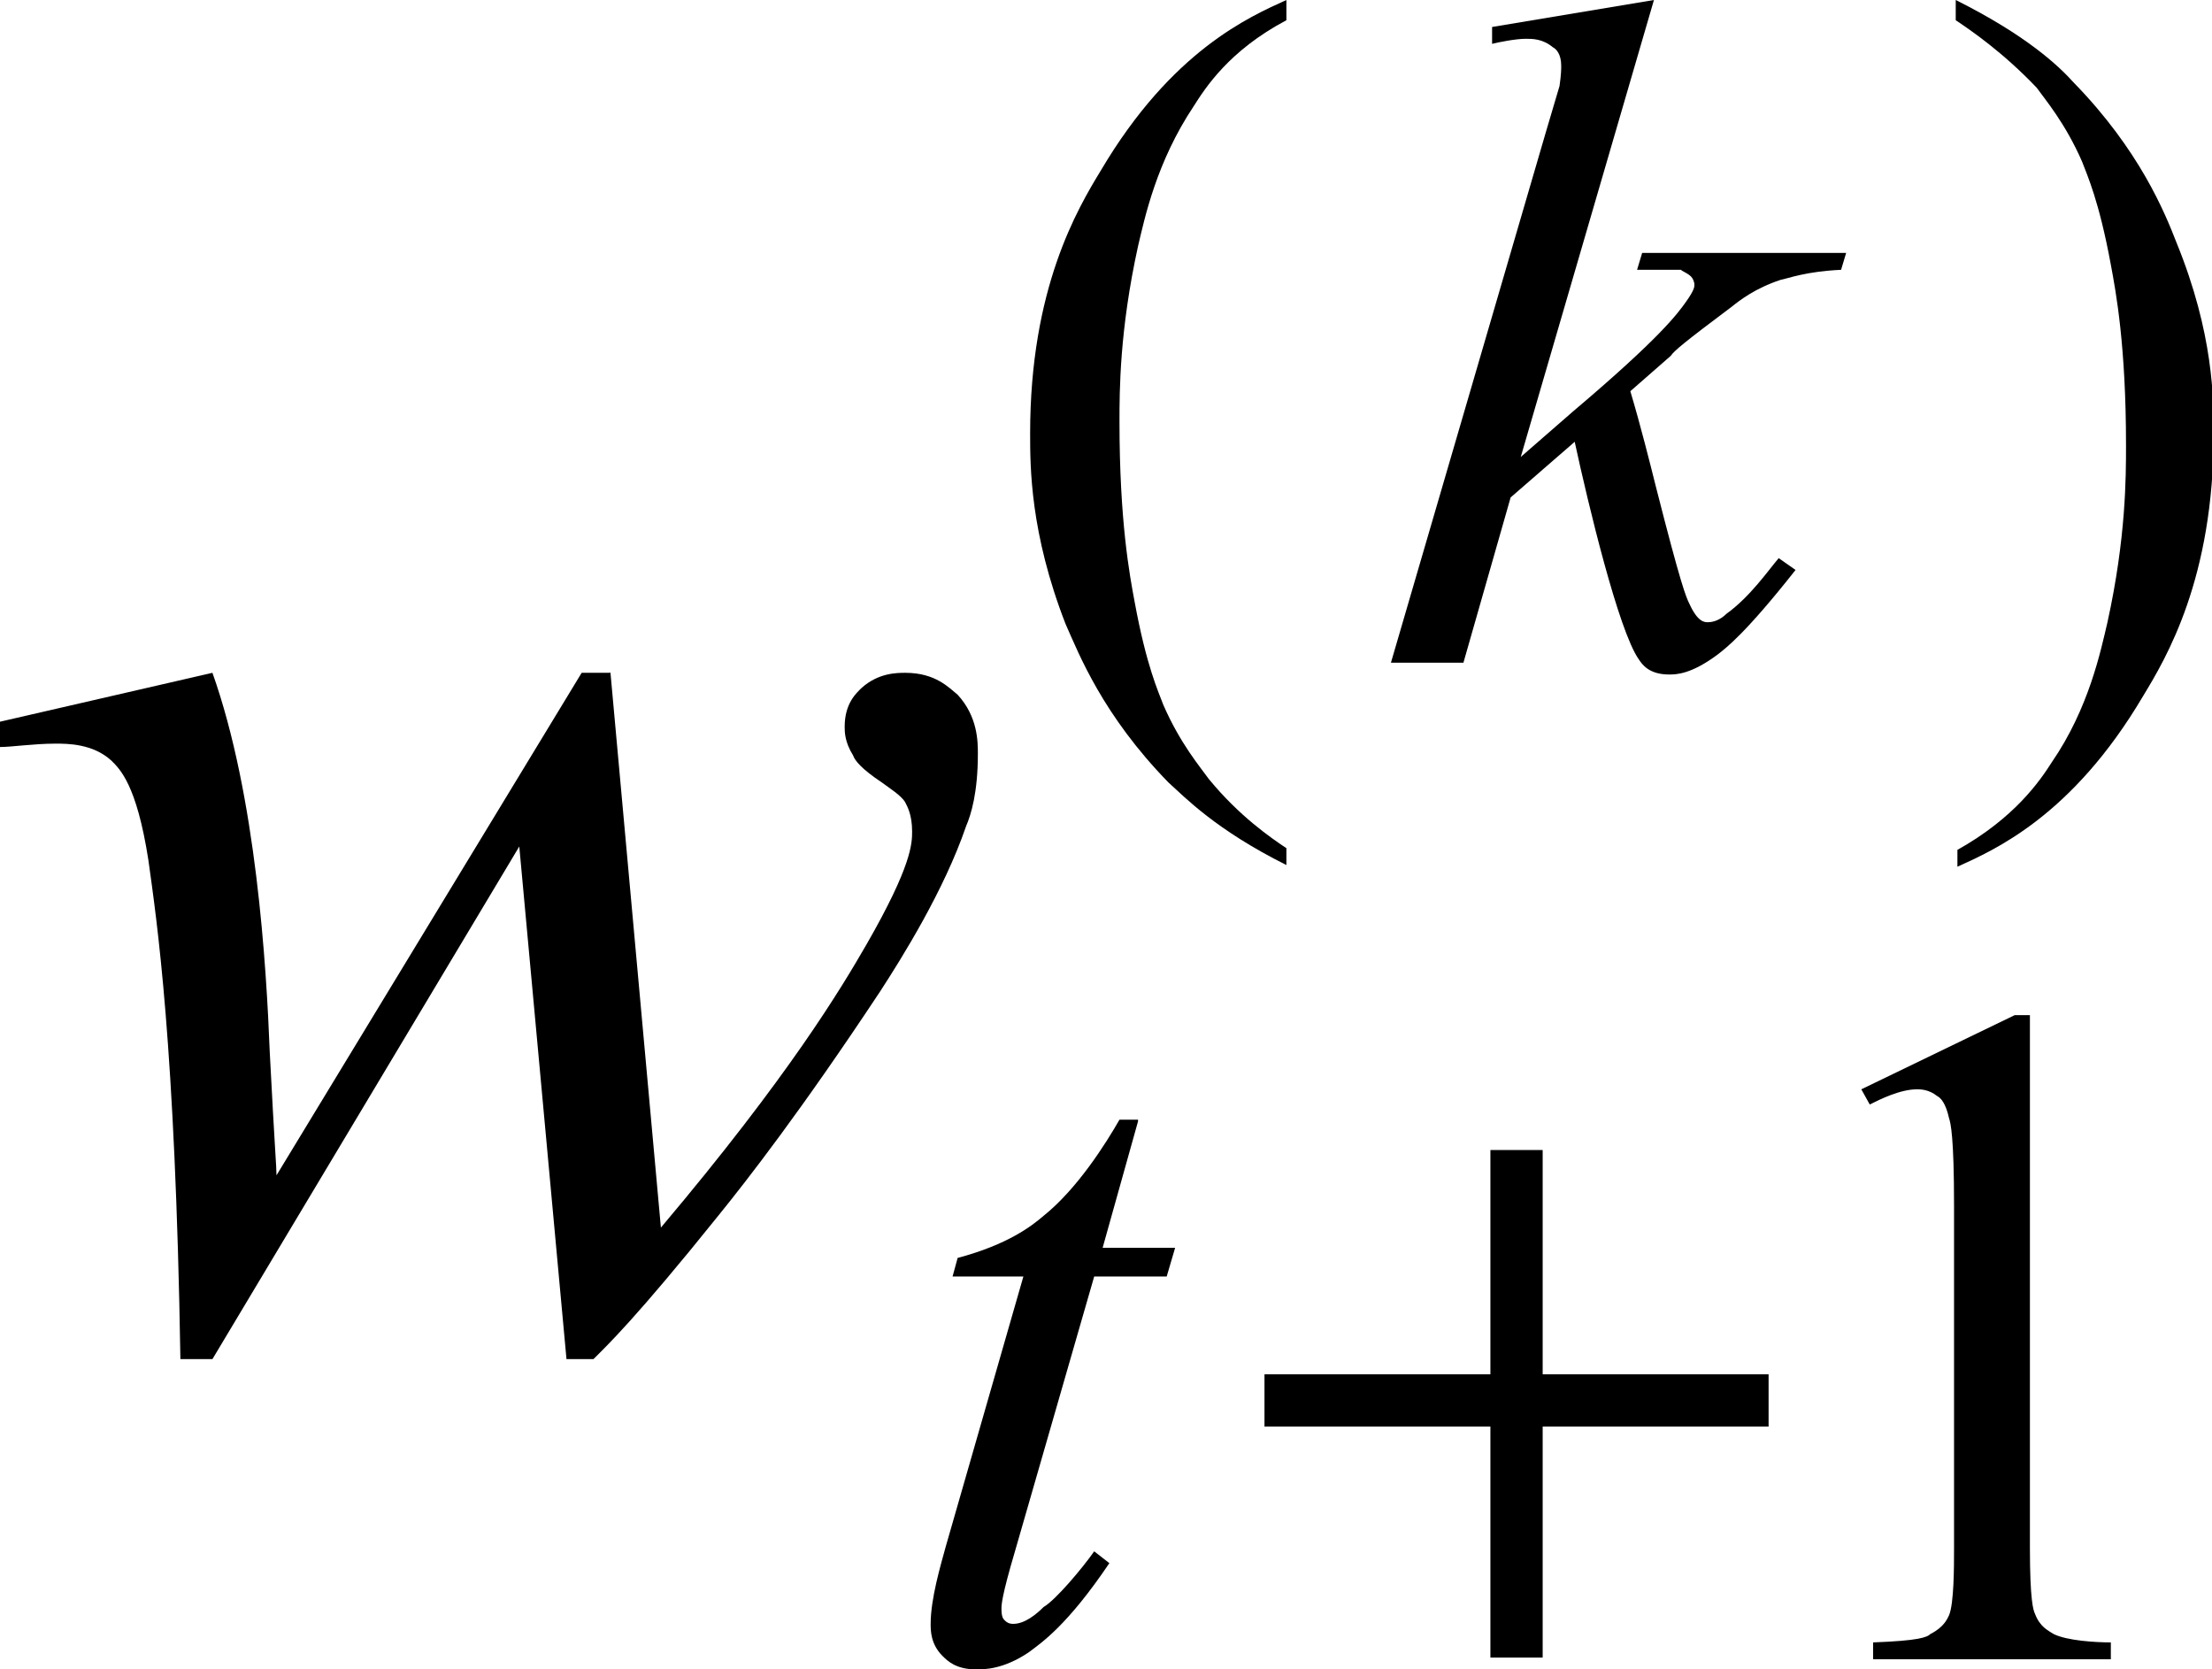
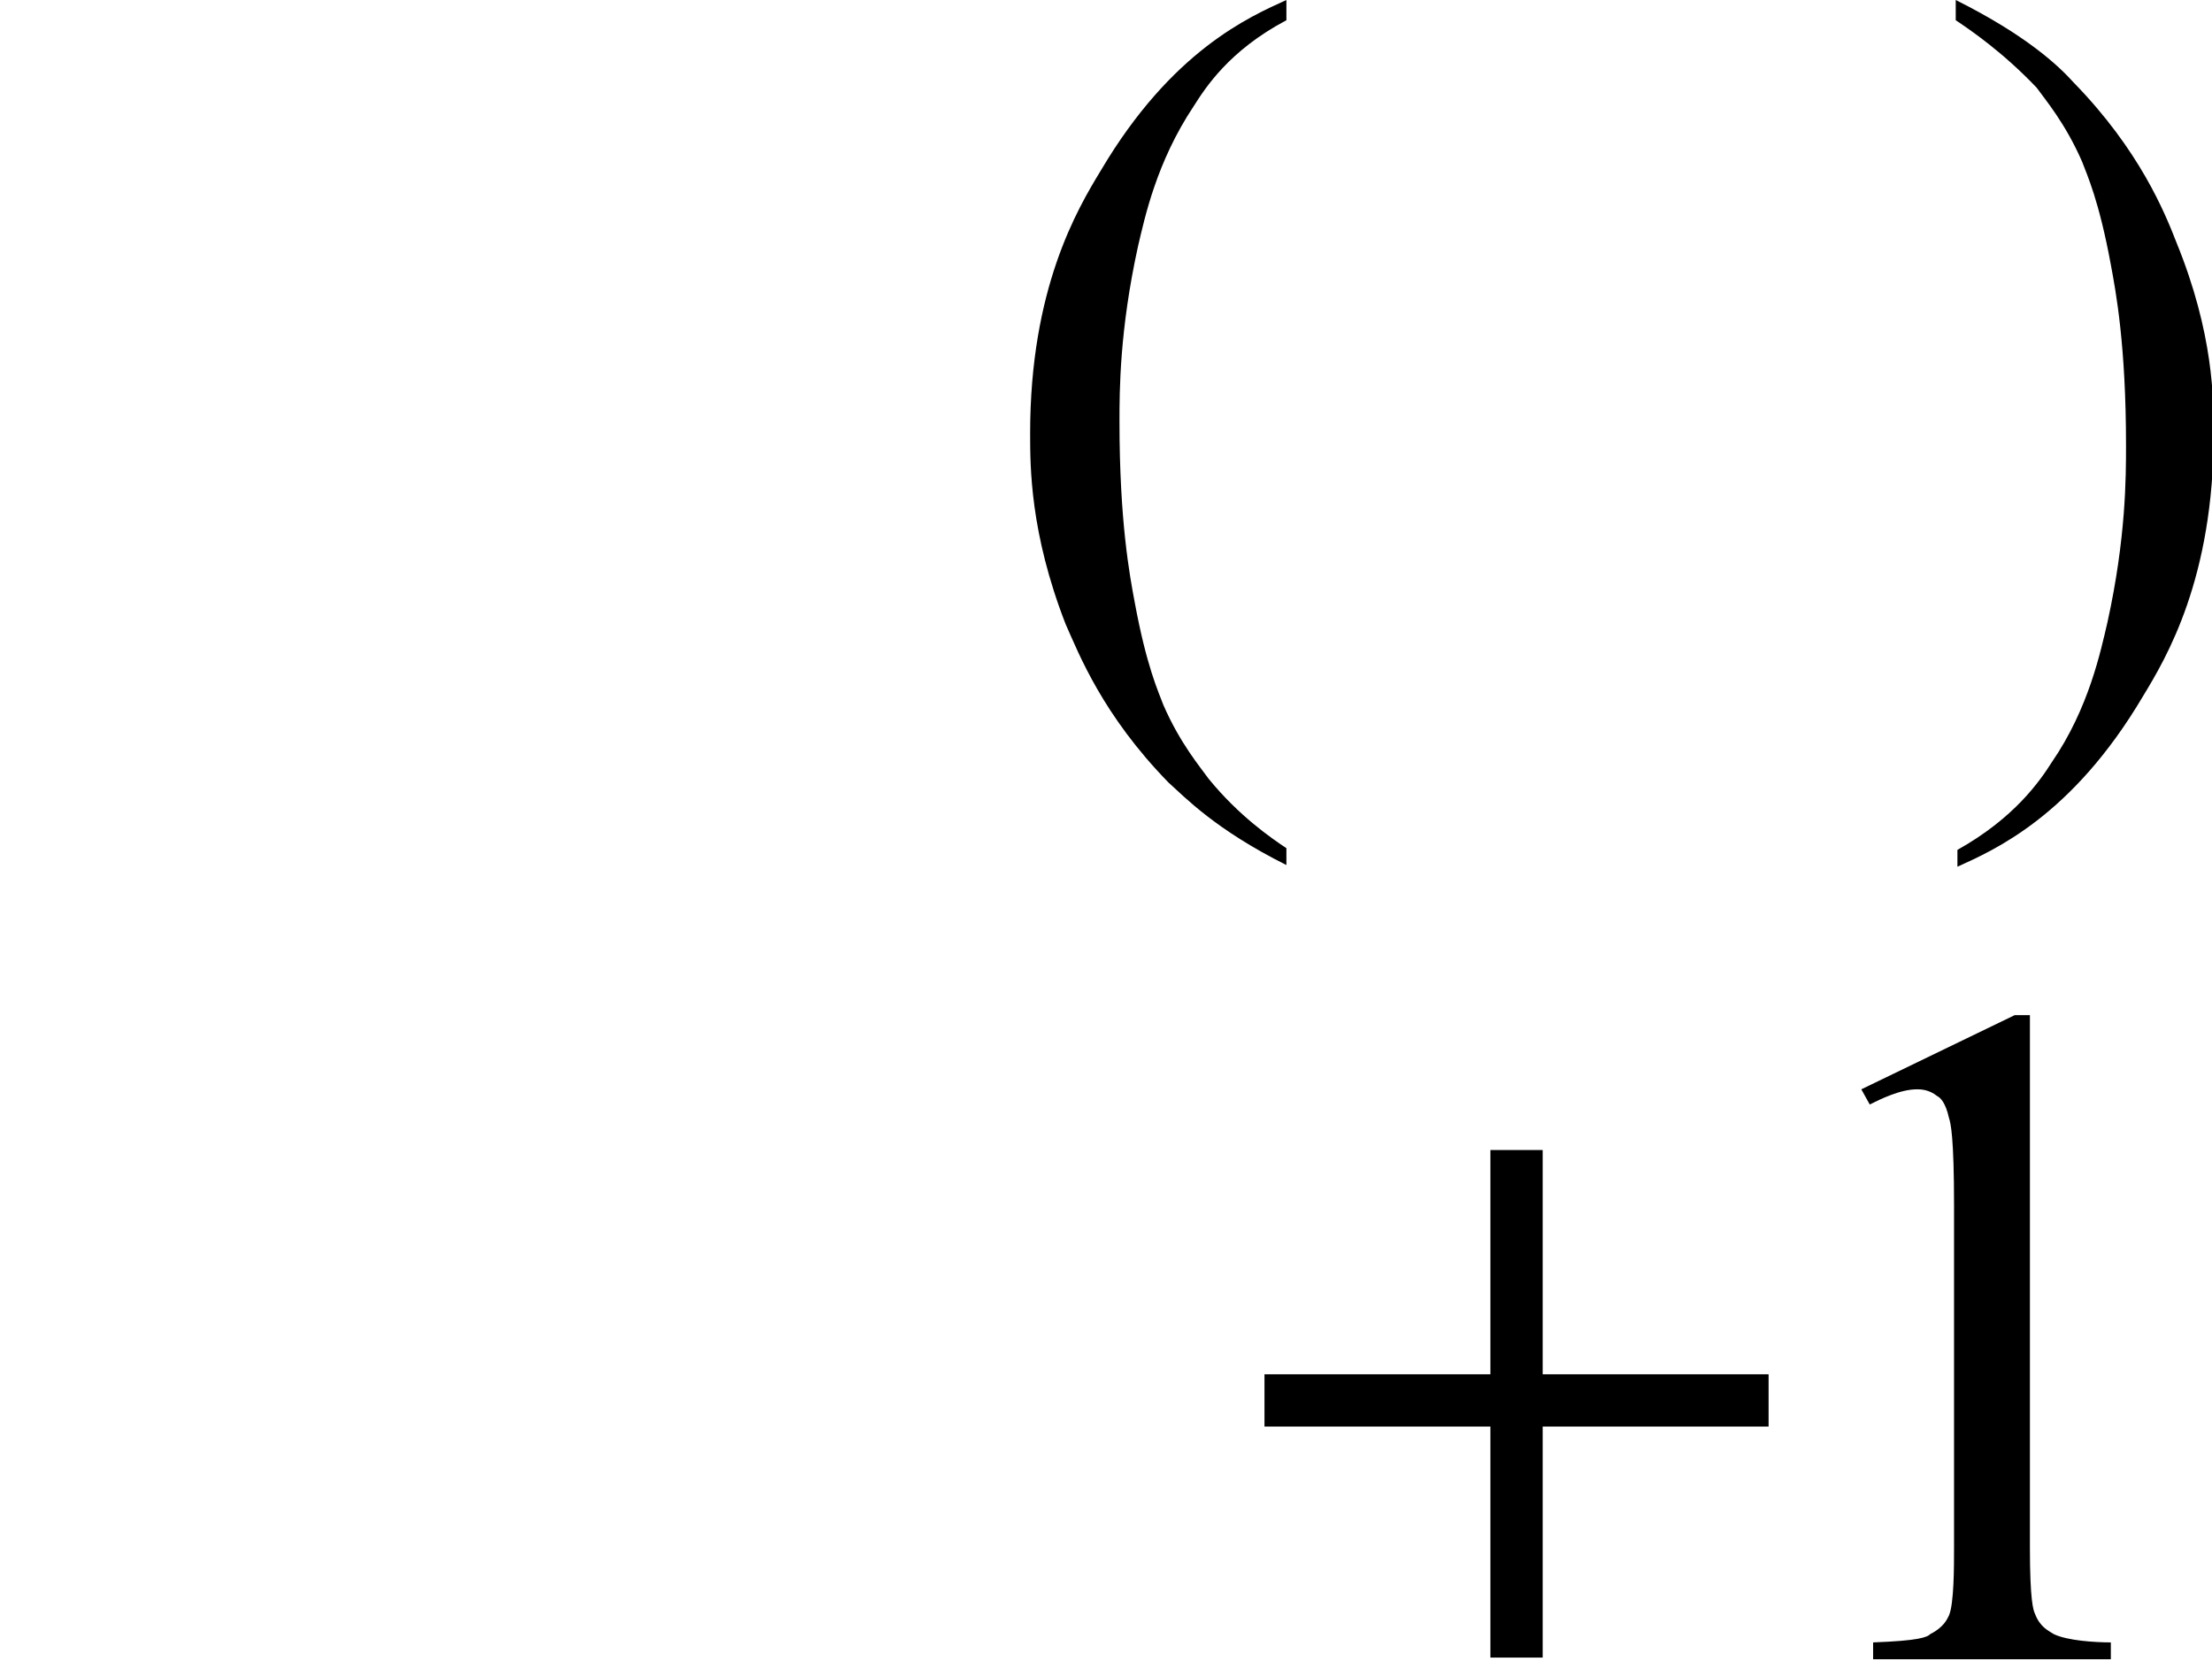
<svg xmlns="http://www.w3.org/2000/svg" version="1.1" id="レイヤー_1" x="0px" y="0px" viewBox="0 0 13.12 9.9" style="enable-background:new 0 0 13.12 9.9;" xml:space="preserve">
  <g>
-     <path d="M3.62,3.98l0.3,3.3c0.76-0.9,1.07-1.42,1.22-1.68C5.41,5.13,5.41,5,5.41,4.93c0-0.1-0.03-0.15-0.04-0.17   c-0.02-0.04-0.1-0.09-0.14-0.12C5.11,4.56,5.07,4.51,5.06,4.48C5.01,4.4,5.01,4.34,5.01,4.31c0-0.14,0.07-0.2,0.1-0.23   c0.1-0.09,0.21-0.09,0.26-0.09c0.18,0,0.26,0.09,0.31,0.13C5.8,4.25,5.8,4.4,5.8,4.47c0,0.23-0.04,0.36-0.07,0.43   C5.6,5.28,5.35,5.68,5.22,5.88C4.75,6.59,4.43,7,4.26,7.21C3.77,7.82,3.6,7.98,3.52,8.06H3.36L3.08,5.02L1.26,8.06H1.07   C1.04,6.19,0.93,5.46,0.88,5.1C0.81,4.65,0.71,4.56,0.66,4.51c-0.11-0.1-0.26-0.1-0.33-0.1C0.2,4.41,0.07,4.43,0,4.43V4.28   l1.26-0.29C1.52,4.72,1.58,5.73,1.6,6.24c0.03,0.58,0.04,0.68,0.04,0.73l1.81-2.98H3.62z" />
-     <path d="M6.75,6.65L6.54,7.4h0.43L6.92,7.57H6.49L6.02,9.2C5.94,9.47,5.94,9.52,5.94,9.54c0,0.05,0.01,0.06,0.02,0.07   c0.02,0.02,0.04,0.02,0.05,0.02c0.07,0,0.14-0.06,0.18-0.1C6.26,9.49,6.42,9.3,6.49,9.2l0.09,0.07C6.33,9.64,6.18,9.74,6.1,9.8   C5.95,9.9,5.84,9.9,5.79,9.9c-0.12,0-0.17-0.05-0.2-0.08C5.52,9.75,5.52,9.67,5.52,9.63c0-0.15,0.06-0.35,0.09-0.46l0.46-1.6H5.65   l0.03-0.11c0.3-0.08,0.44-0.19,0.51-0.25c0.2-0.16,0.37-0.43,0.45-0.57H6.75z" />
-     <path d="M9.81,0L9.02,2.71l0.31-0.27c0.52-0.44,0.62-0.58,0.67-0.65c0.05-0.07,0.05-0.09,0.05-0.1c0-0.02-0.01-0.04-0.02-0.05   c-0.02-0.02-0.05-0.03-0.06-0.04C9.93,1.6,9.85,1.6,9.81,1.6h-0.1l0.03-0.1h1.21l-0.03,0.1c-0.21,0.01-0.31,0.05-0.36,0.06   c-0.15,0.05-0.24,0.12-0.29,0.16C9.99,2.03,9.93,2.08,9.91,2.11L9.67,2.32c0.06,0.2,0.12,0.44,0.15,0.56   c0.15,0.59,0.18,0.66,0.2,0.7c0.05,0.11,0.09,0.11,0.11,0.11c0.05,0,0.09-0.03,0.11-0.05c0.14-0.1,0.25-0.26,0.31-0.33l0.1,0.07   c-0.3,0.38-0.41,0.46-0.46,0.5c-0.16,0.12-0.25,0.12-0.29,0.12c-0.12,0-0.16-0.06-0.18-0.09C9.6,3.74,9.42,2.99,9.34,2.62   L8.96,2.95L8.68,3.93H8.25l0.92-3.15l0.08-0.27c0.01-0.07,0.01-0.1,0.01-0.12c0-0.07-0.03-0.1-0.05-0.11   C9.15,0.23,9.09,0.23,9.05,0.23c-0.06,0-0.16,0.02-0.2,0.03v-0.1L9.81,0z" />
    <polygon points="8.84,6.82 8.84,8.15 7.5,8.15 7.5,8.46 8.84,8.46 8.84,9.83 9.15,9.83 9.15,8.46 10.49,8.46 10.49,8.15 9.15,8.15    9.15,6.82  " />
    <path d="M11.04,6.46l0.91-0.44h0.09v3.16c0,0.31,0.02,0.37,0.03,0.39c0.03,0.08,0.08,0.1,0.11,0.12c0.08,0.04,0.25,0.05,0.34,0.05   v0.1h-1.41v-0.1c0.27-0.01,0.32-0.03,0.34-0.05c0.08-0.04,0.1-0.09,0.11-0.11c0.03-0.07,0.03-0.29,0.03-0.4V7.15   c0-0.41-0.02-0.49-0.03-0.52c-0.02-0.09-0.05-0.12-0.07-0.13c-0.05-0.04-0.1-0.04-0.12-0.04c-0.1,0-0.22,0.06-0.28,0.09L11.04,6.46   z" />
    <path d="M7.63,5.03v0.1c-0.42-0.21-0.6-0.4-0.7-0.49C6.54,4.24,6.4,3.88,6.32,3.7C6.11,3.16,6.11,2.77,6.11,2.57   c0-0.86,0.28-1.33,0.42-1.56C6.95,0.3,7.41,0.1,7.63,0v0.12C7.29,0.3,7.15,0.52,7.08,0.63C6.86,0.96,6.79,1.29,6.75,1.46   C6.64,1.96,6.64,2.32,6.64,2.5c0,0.59,0.06,0.91,0.09,1.07c0.07,0.38,0.14,0.53,0.17,0.61c0.1,0.23,0.22,0.37,0.27,0.44   C7.35,4.84,7.54,4.97,7.63,5.03z" />
    <path d="M11.6,0.12V0c0.42,0.21,0.61,0.39,0.7,0.49c0.39,0.4,0.54,0.77,0.61,0.95c0.22,0.54,0.22,0.93,0.22,1.13   c0,0.86-0.28,1.33-0.42,1.56c-0.42,0.71-0.88,0.91-1.1,1.01v-0.1c0.34-0.19,0.49-0.41,0.56-0.52c0.22-0.32,0.29-0.66,0.33-0.83   c0.11-0.5,0.11-0.86,0.11-1.05c0-0.59-0.06-0.91-0.09-1.07c-0.07-0.38-0.14-0.53-0.17-0.61c-0.1-0.23-0.22-0.37-0.27-0.44   C11.88,0.31,11.69,0.18,11.6,0.12z" />
  </g>
</svg>